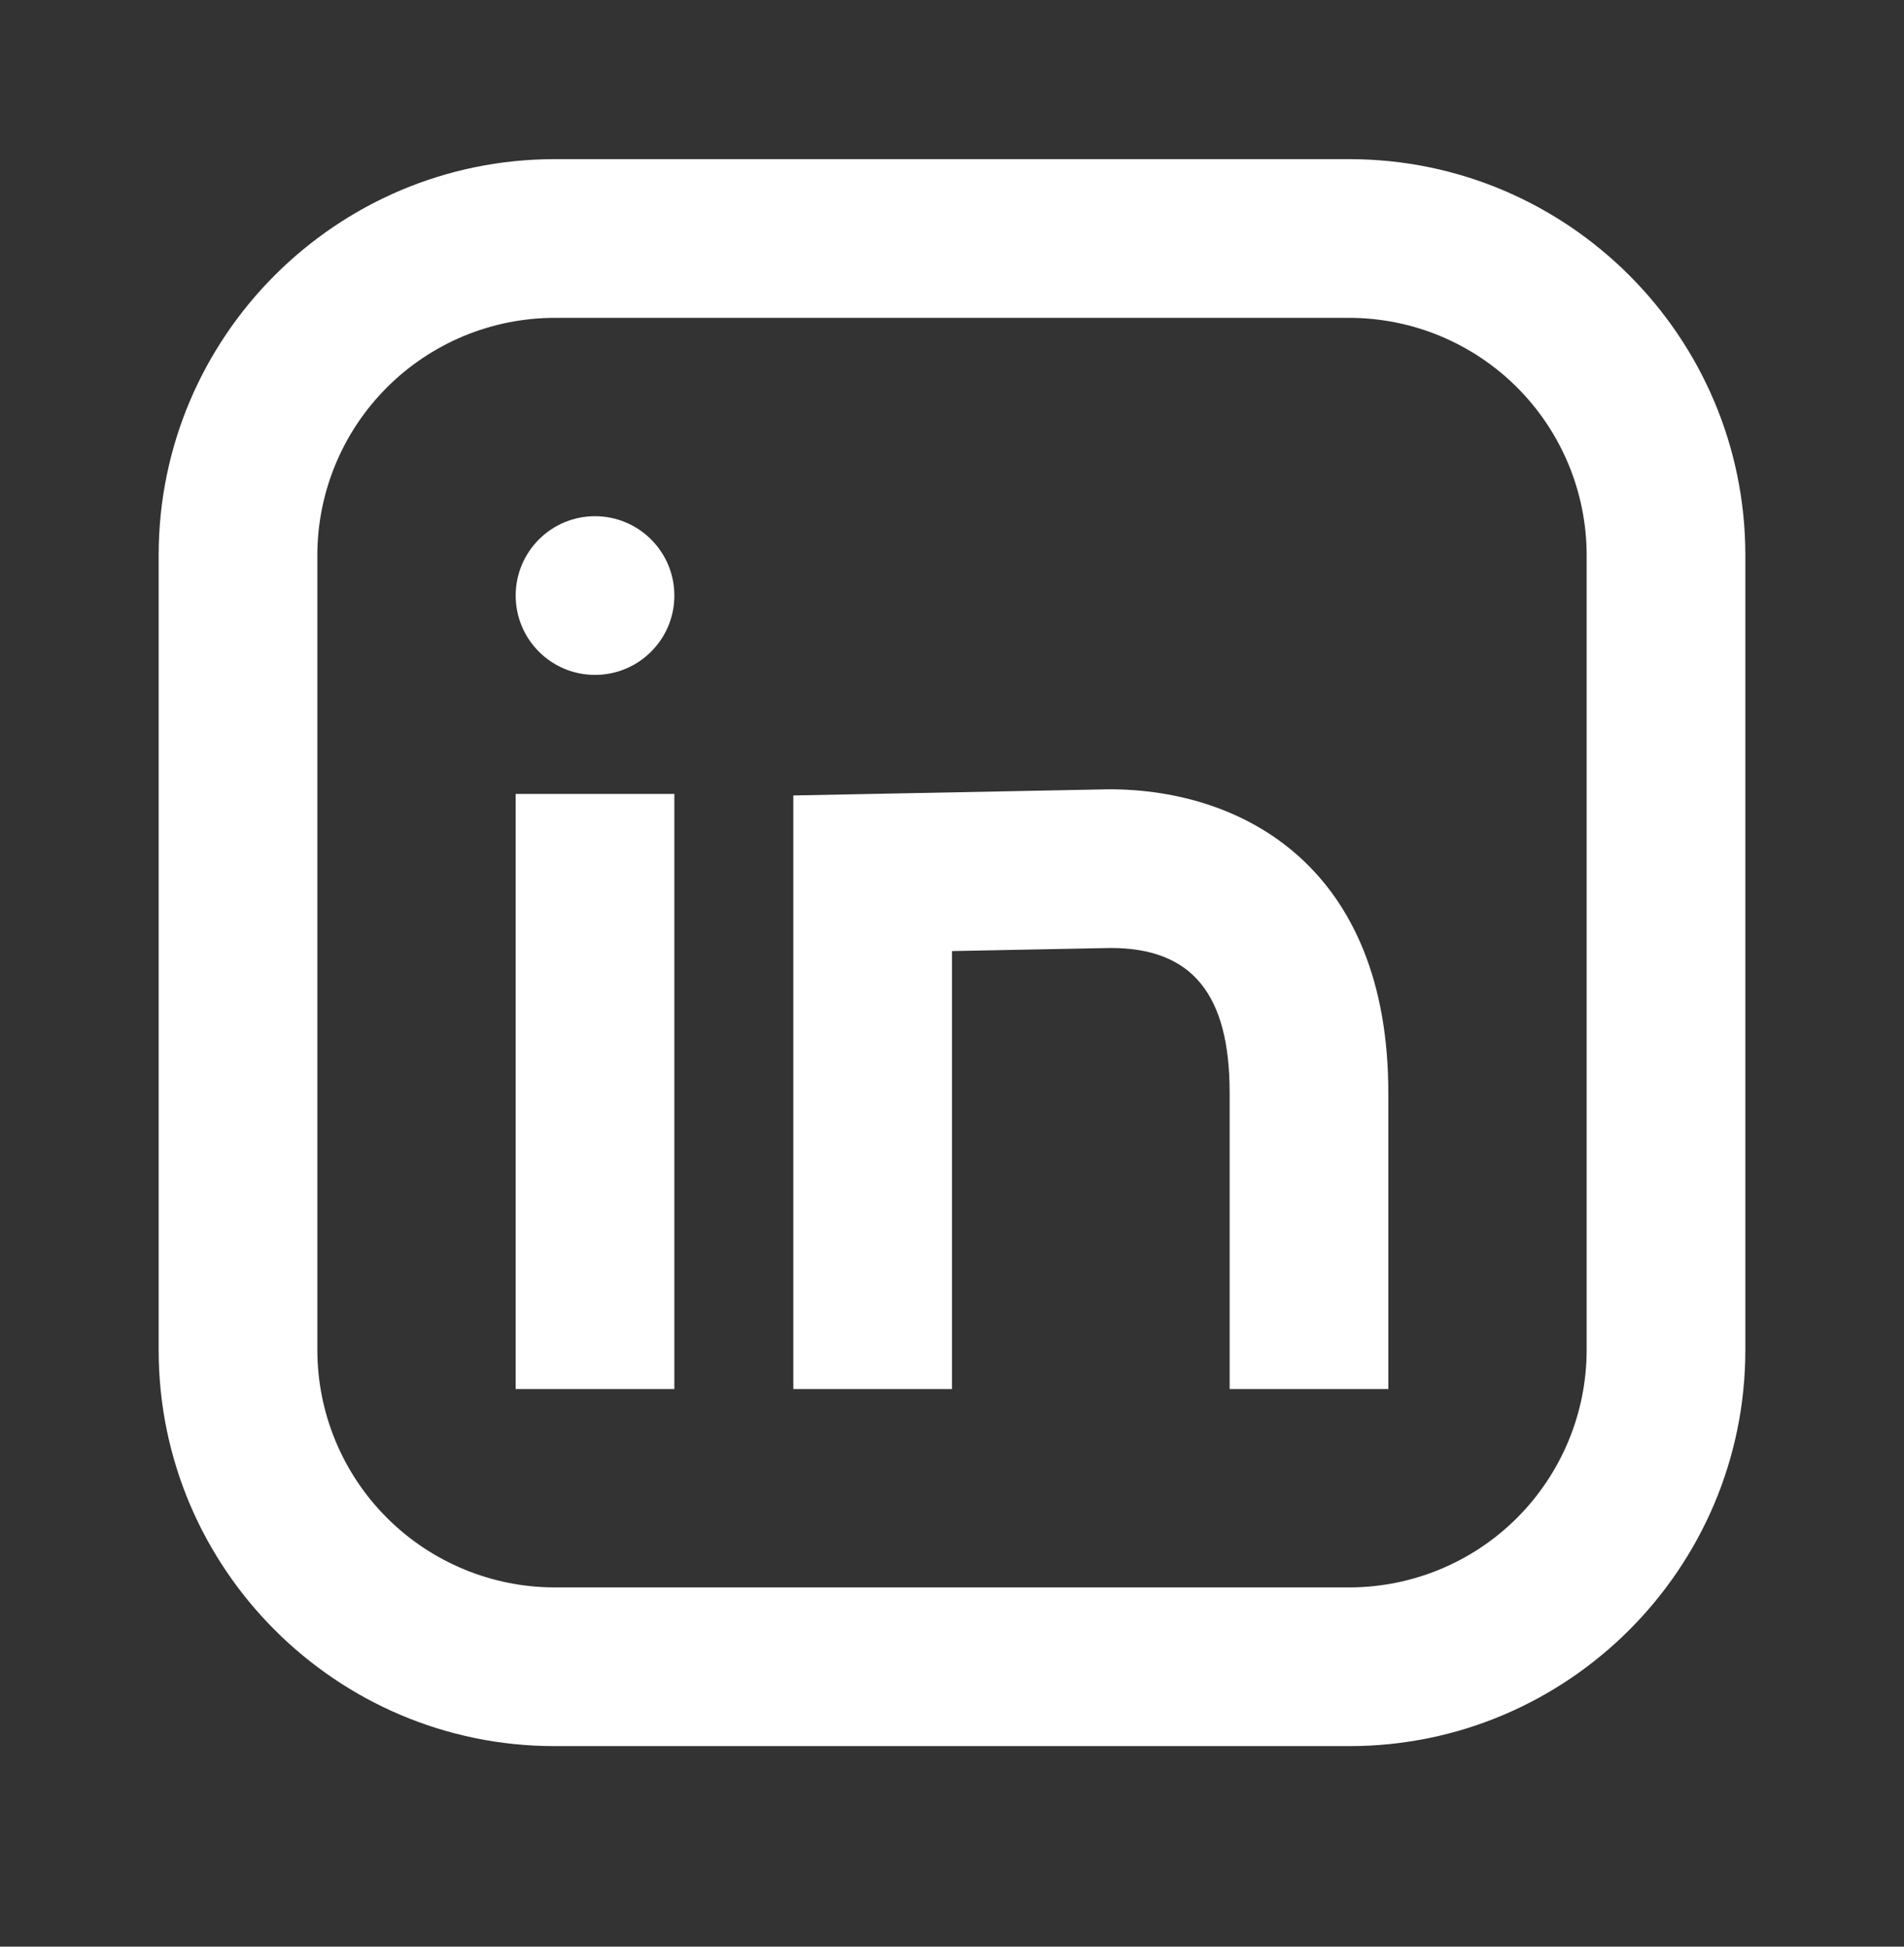
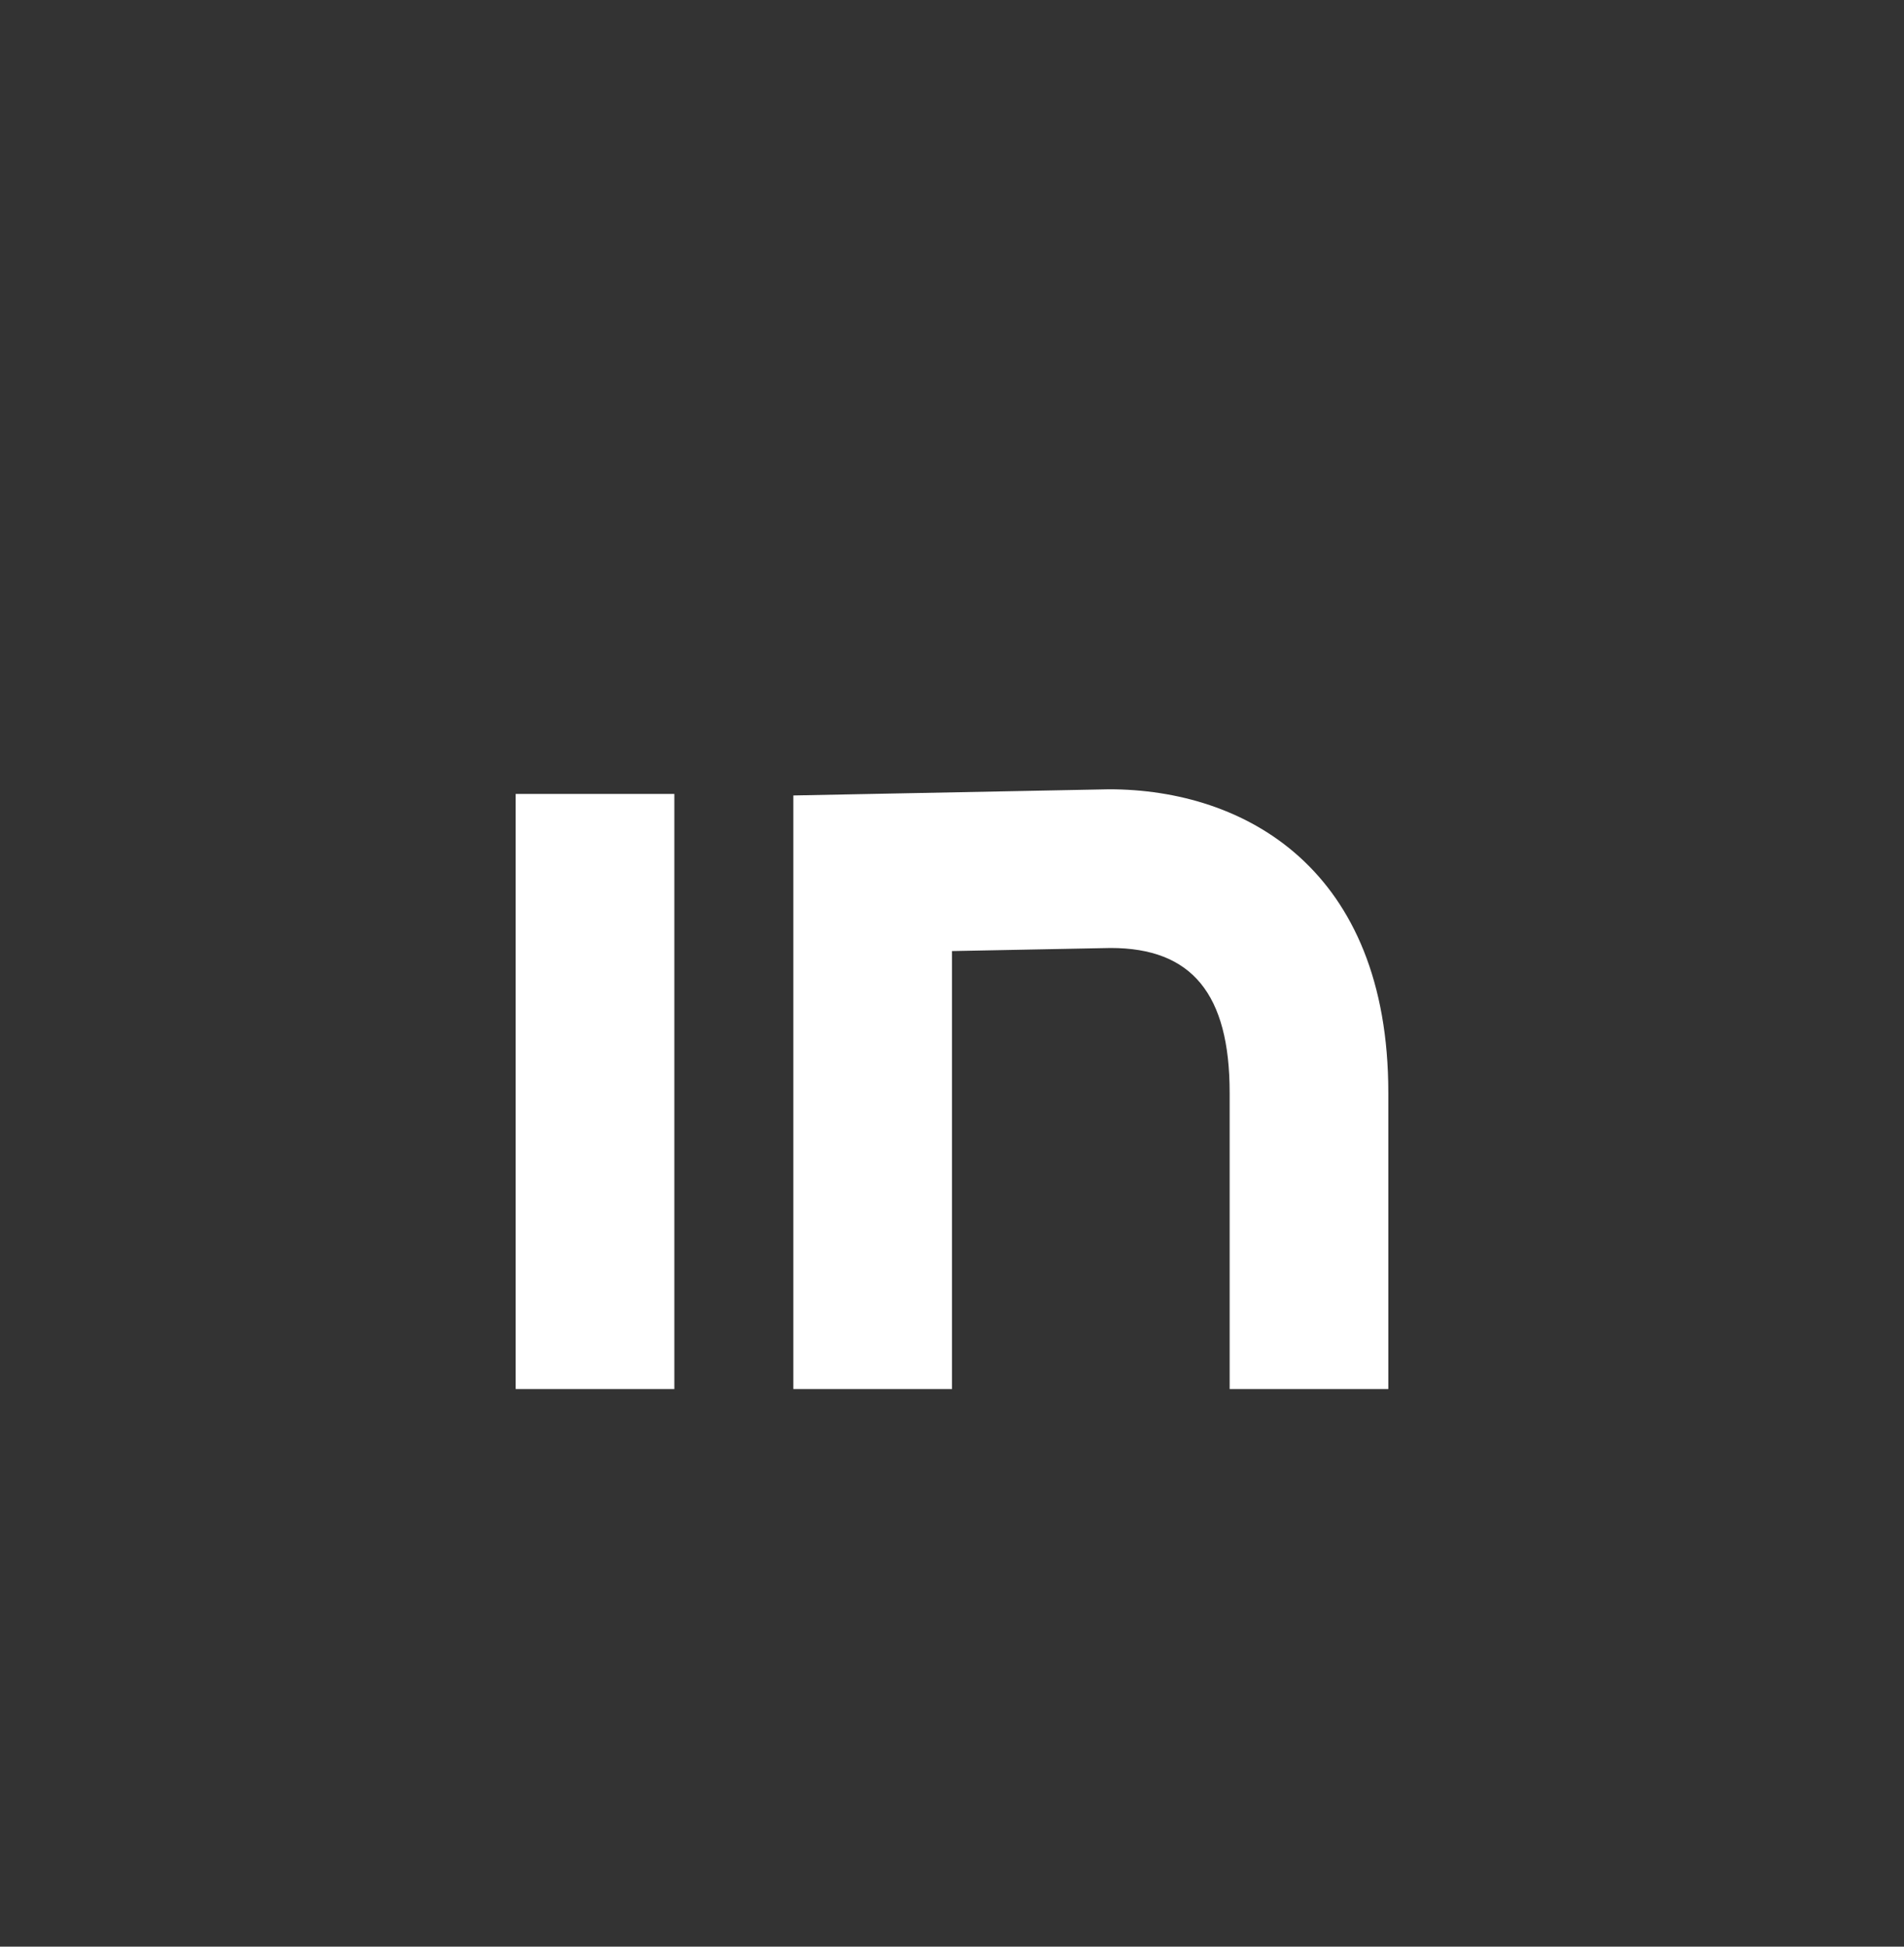
<svg xmlns="http://www.w3.org/2000/svg" width="45" height="46" viewBox="0 0 45 46" fill="none">
  <rect x="0" y="0" width="45" height="46" fill="#333333" stroke="none" />
-   <path d="M31.893 41.261H13.107C7.948 41.261 3.75 37.063 3.75 31.904V13.118C3.75 7.959 7.948 3.761 13.107 3.761H31.892C37.052 3.761 41.25 7.959 41.25 13.118V31.903C41.25 37.063 37.052 41.261 31.893 41.261ZM13.107 7.511C11.621 7.513 10.196 8.104 9.145 9.155C8.093 10.207 7.502 11.632 7.5 13.118V31.903C7.502 33.389 8.093 34.815 9.144 35.866C10.195 36.917 11.621 37.509 13.107 37.511H31.892C33.379 37.509 34.804 36.918 35.855 35.867C36.906 34.815 37.498 33.39 37.5 31.904V13.118C37.498 11.632 36.907 10.207 35.855 9.155C34.804 8.104 33.379 7.513 31.893 7.511H13.107Z" fill="white" />
-   <path d="M14.062 15.948C15.098 15.948 15.938 15.109 15.938 14.073C15.938 13.038 15.098 12.198 14.062 12.198C13.027 12.198 12.188 13.038 12.188 14.073C12.188 15.109 13.027 15.948 14.062 15.948Z" fill="white" />
  <path d="M12.188 18.761H15.938V32.823H12.188V18.761ZM32.812 32.823H29.062V25.819C29.062 23.488 28.169 22.401 26.25 22.401L22.5 22.474V32.823H18.75V18.797L26.213 18.651C29.422 18.651 32.812 20.535 32.812 25.819V32.823Z" fill="white" />
</svg>